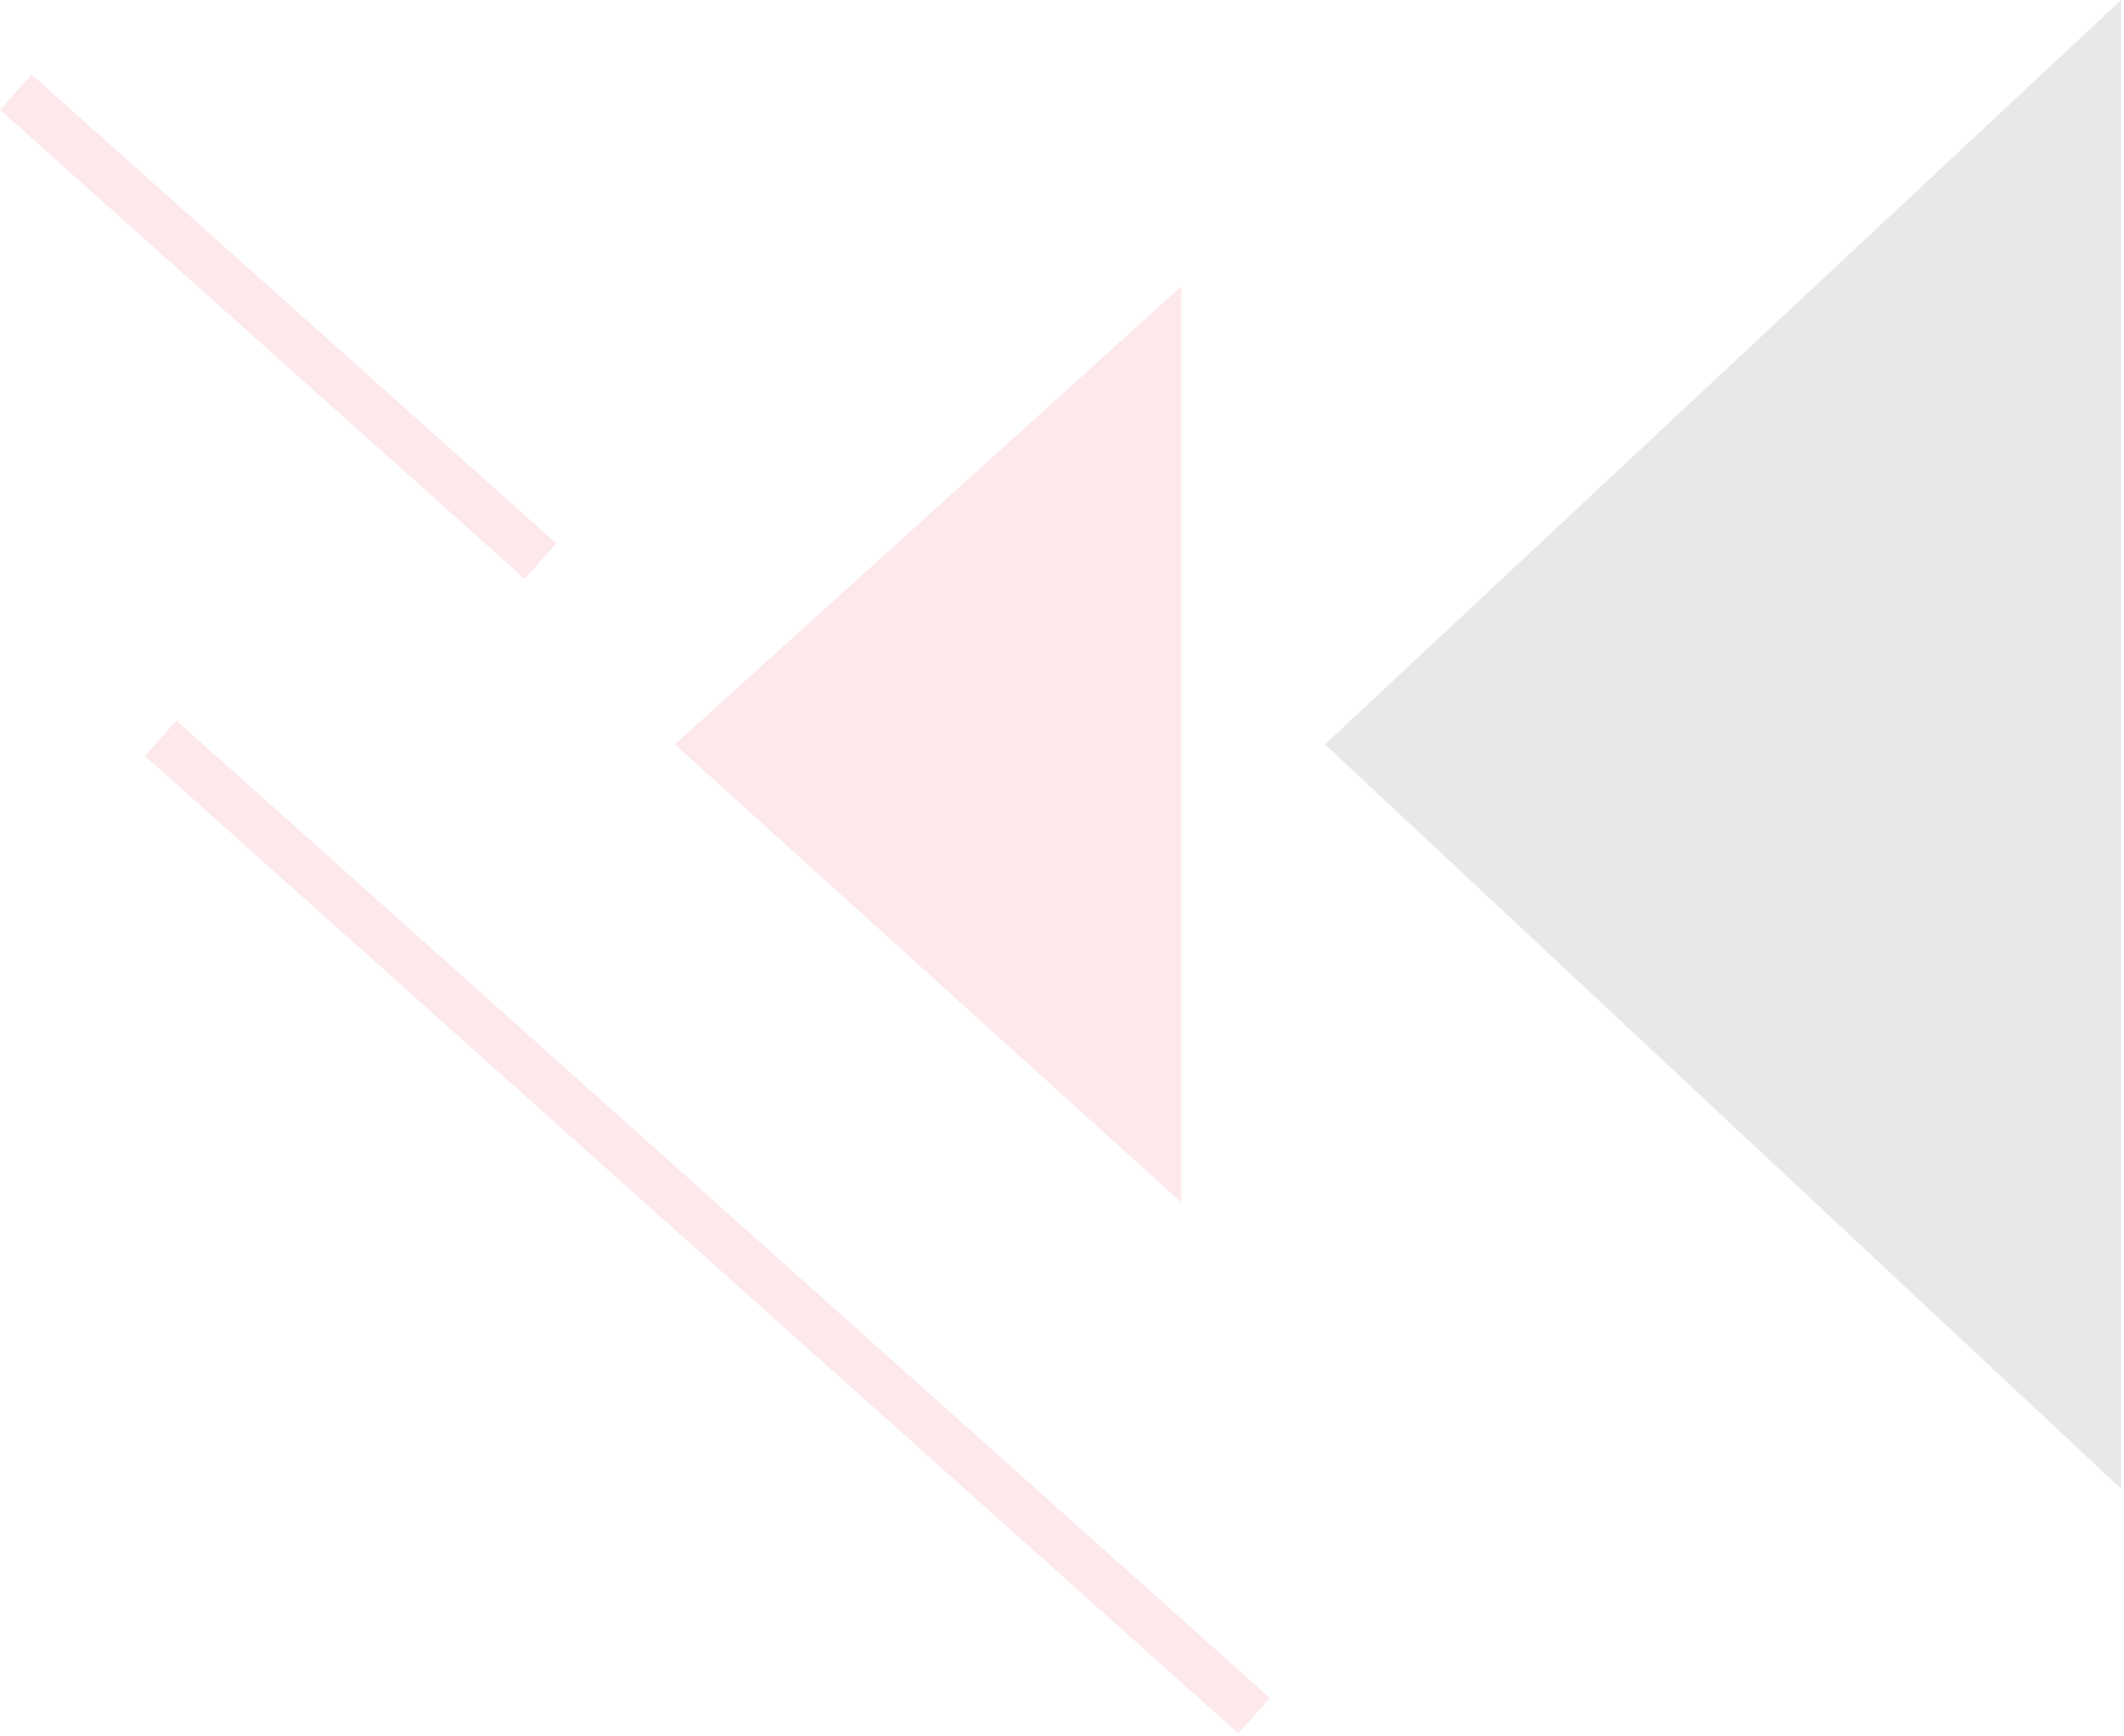
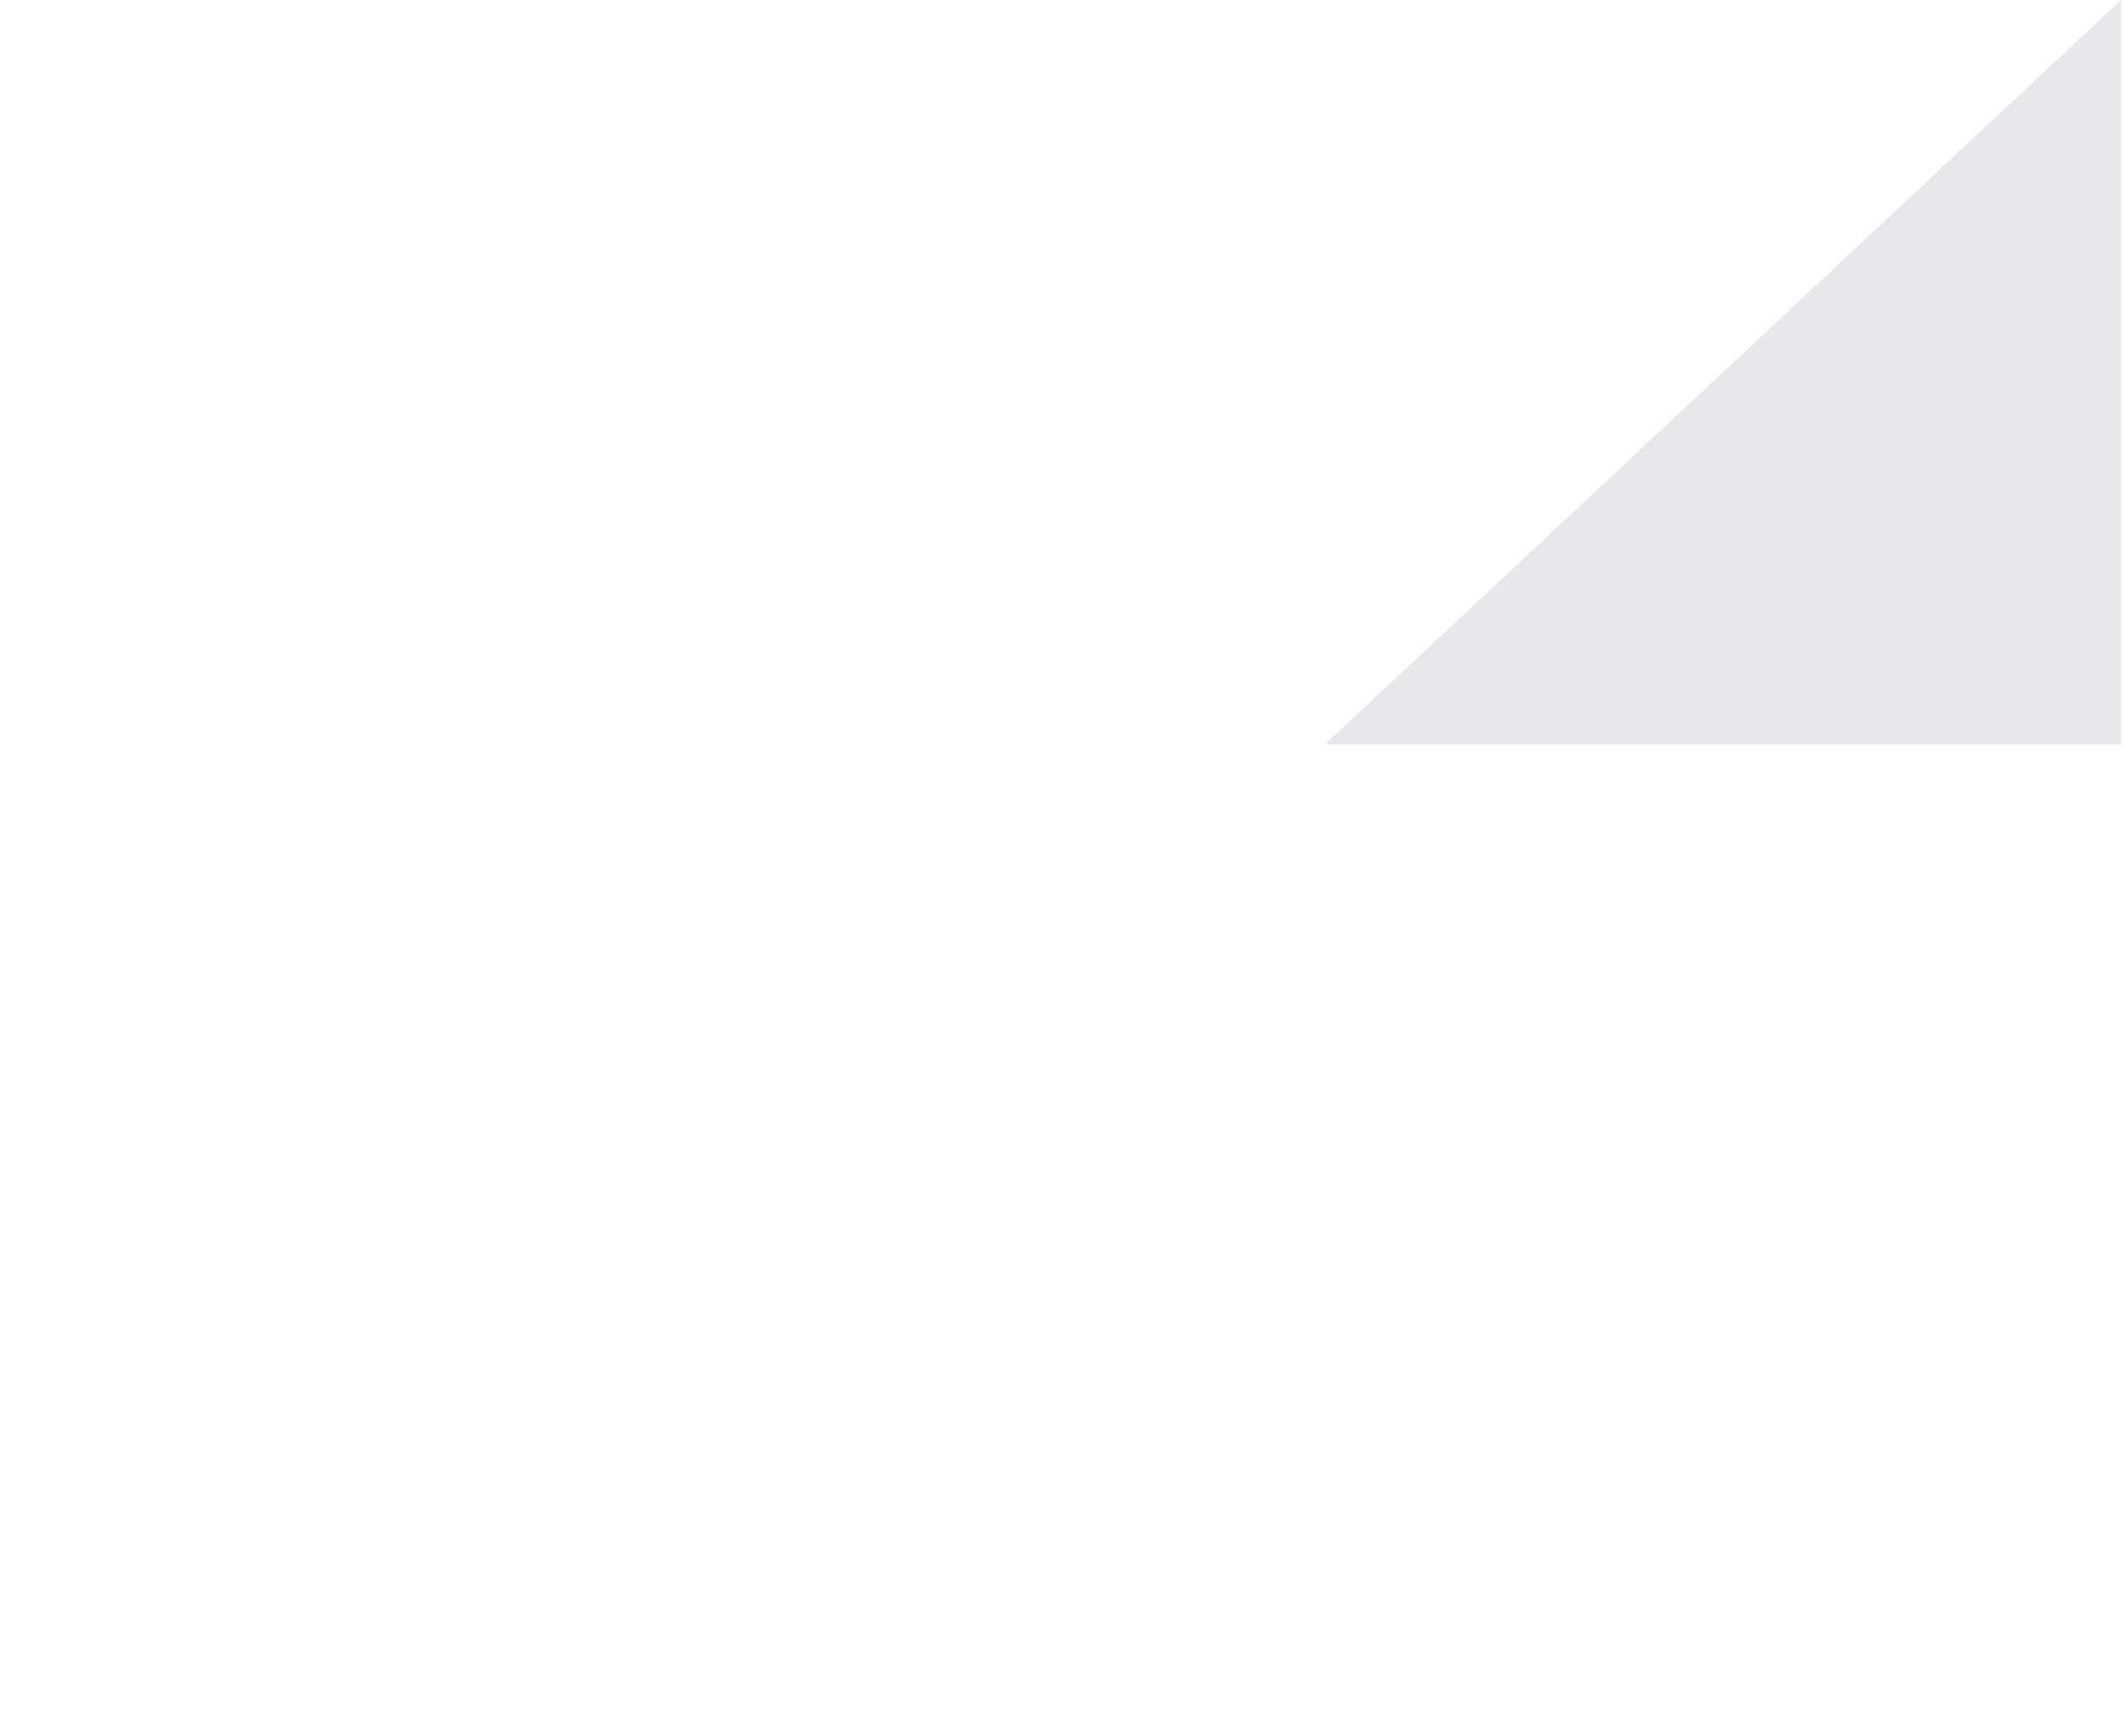
<svg xmlns="http://www.w3.org/2000/svg" width="208" height="170" viewBox="0 0 208 170" fill="none">
  <g opacity="0.1" clip-path="url(#clip0_402_5913)">
-     <path fill-rule="evenodd" clip-rule="evenodd" d="M66.088 72.886L115.682 117.734V28.038L66.088 72.886Z" fill="#ED1A3B" />
-     <path fill-rule="evenodd" clip-rule="evenodd" d="M129.752 72.887L207.717 145.768V72.887L178.36 60.13L129.752 72.887Z" fill="#131625" />
    <path fill-rule="evenodd" clip-rule="evenodd" d="M129.752 72.887L207.717 0V72.887H129.752Z" fill="#131625" />
-     <path d="M17.286 70.553L124.365 166.259L121.269 169.724L14.189 74.017L17.286 70.553Z" fill="#ED1A3B" />
-     <path d="M3.096 7.285L54.475 53.207L51.378 56.672L-0.001 10.75L3.096 7.285Z" fill="#ED1A3B" />
  </g>
  <defs>
    <clipPath id="clip0_402_5913">
      <rect width="207.716" height="169.719" fill="white" transform="matrix(-1 0 0 1 207.717 0)" />
    </clipPath>
  </defs>
</svg>